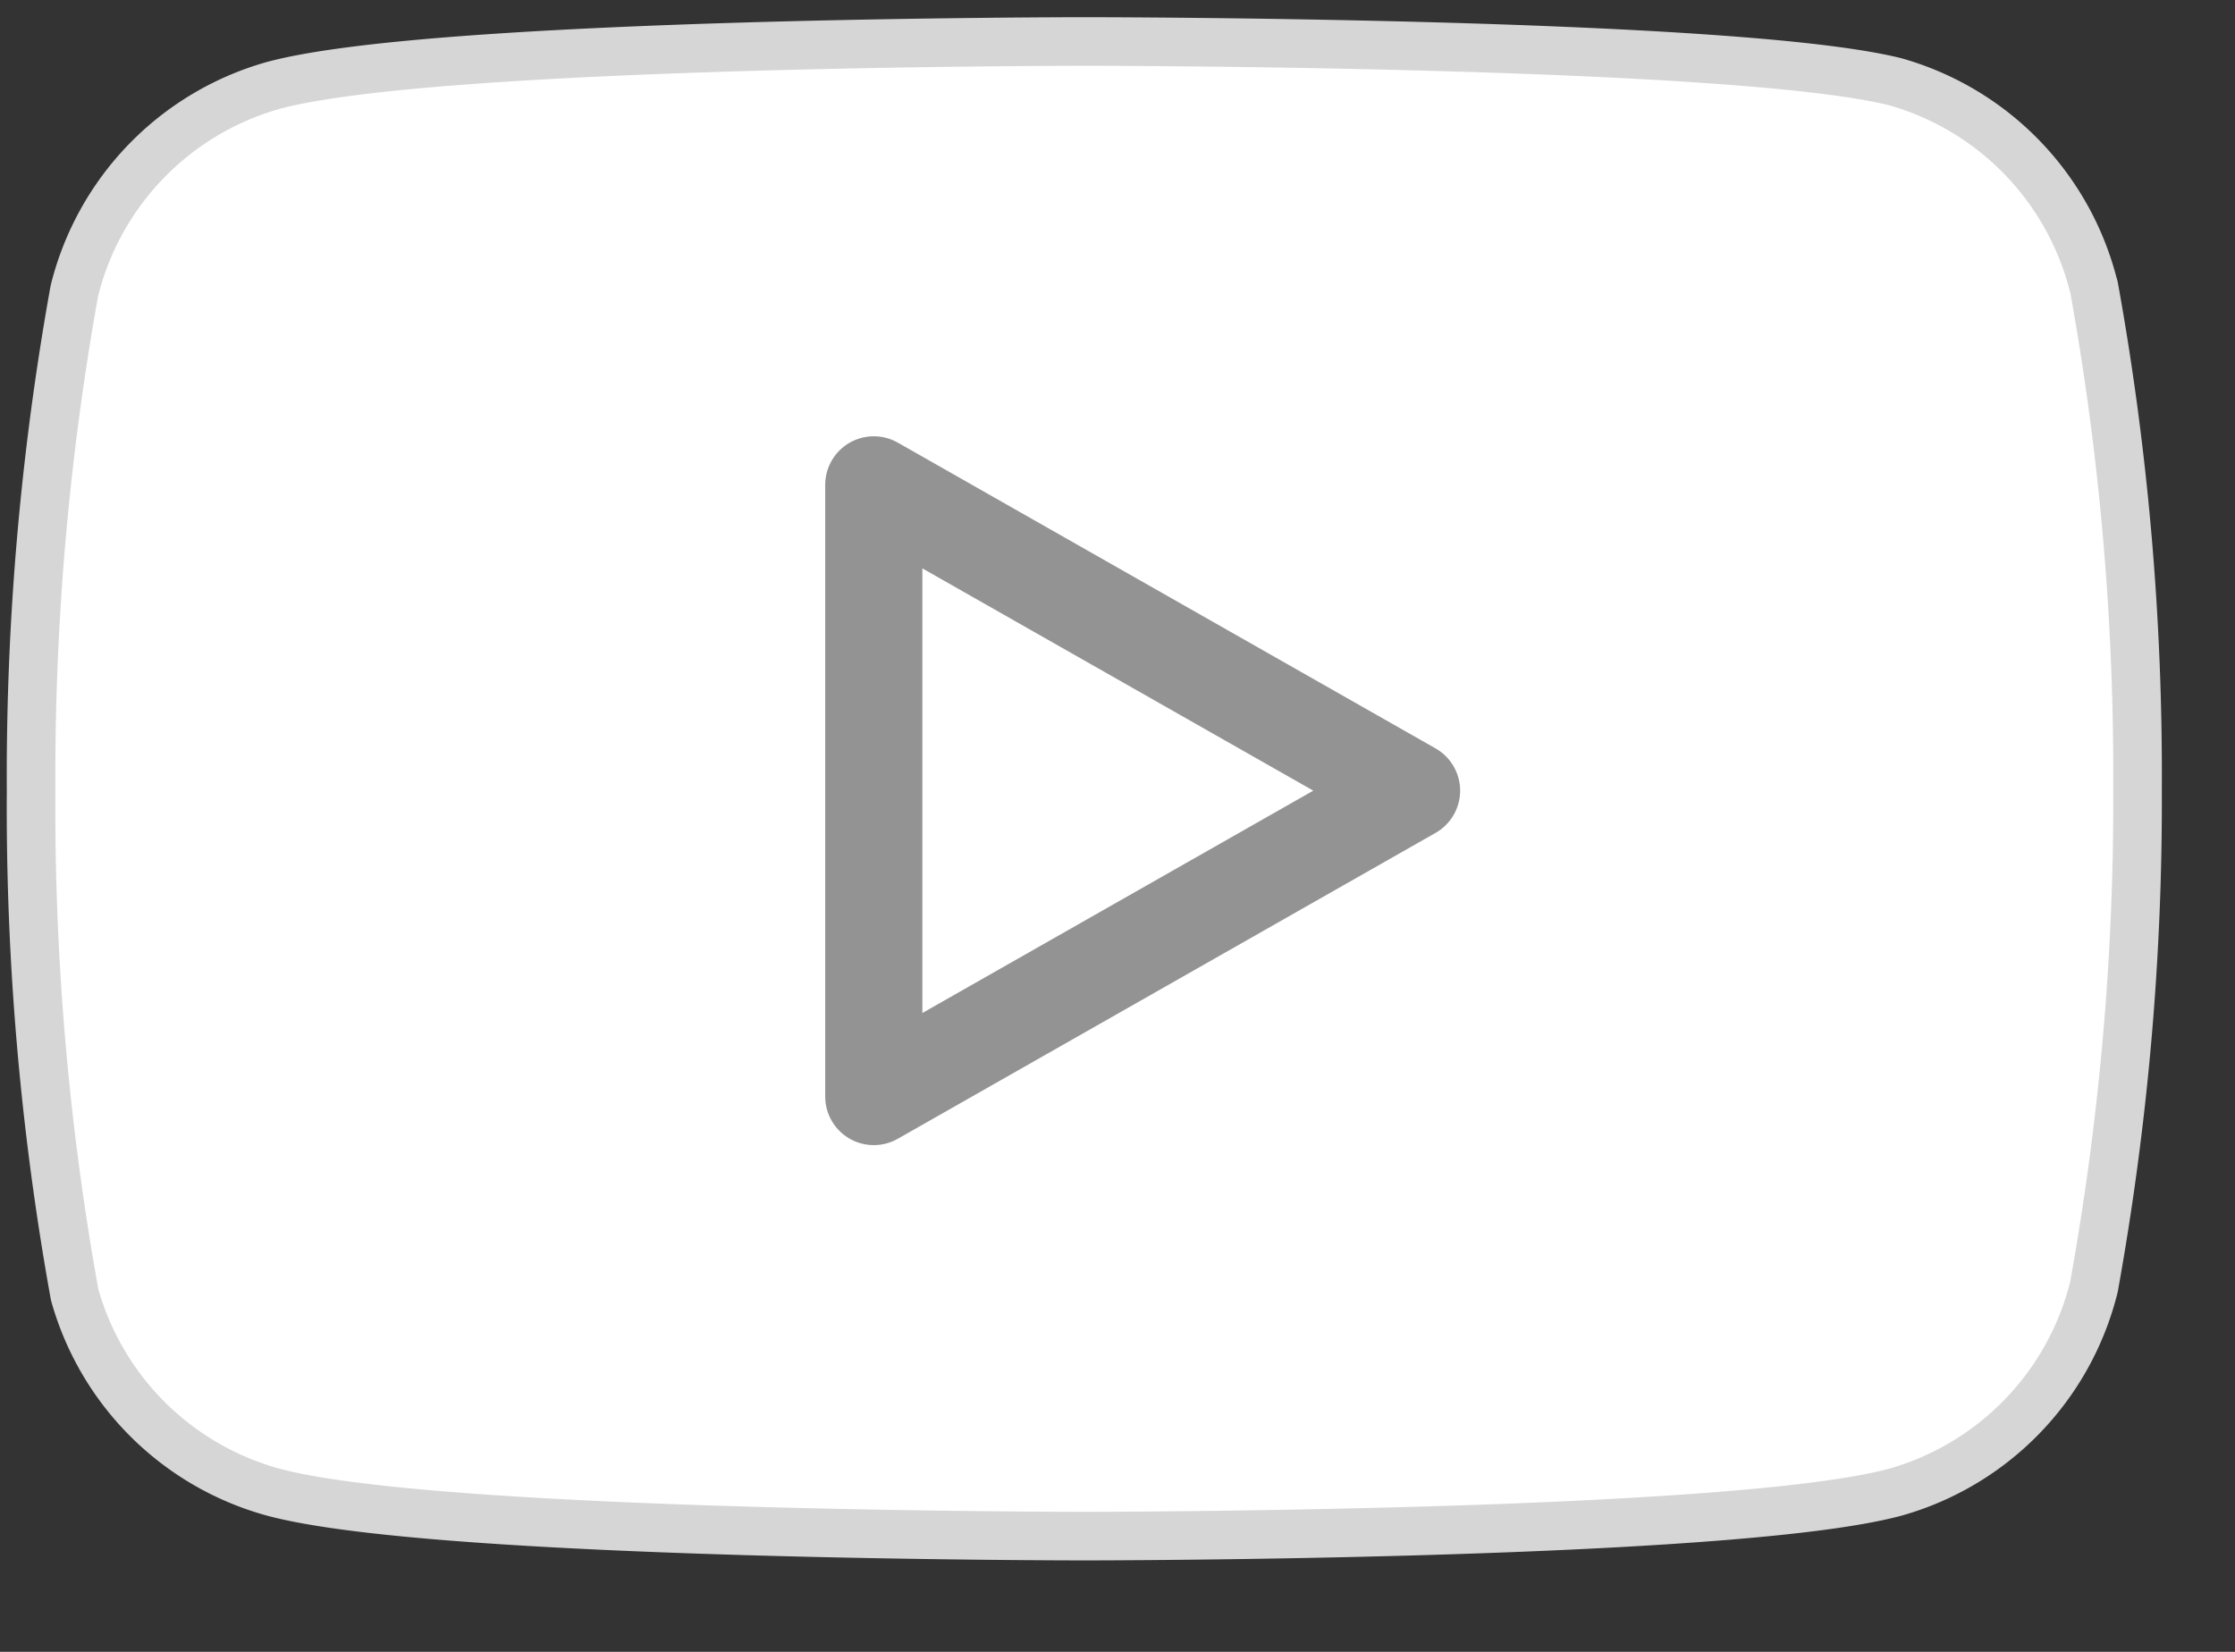
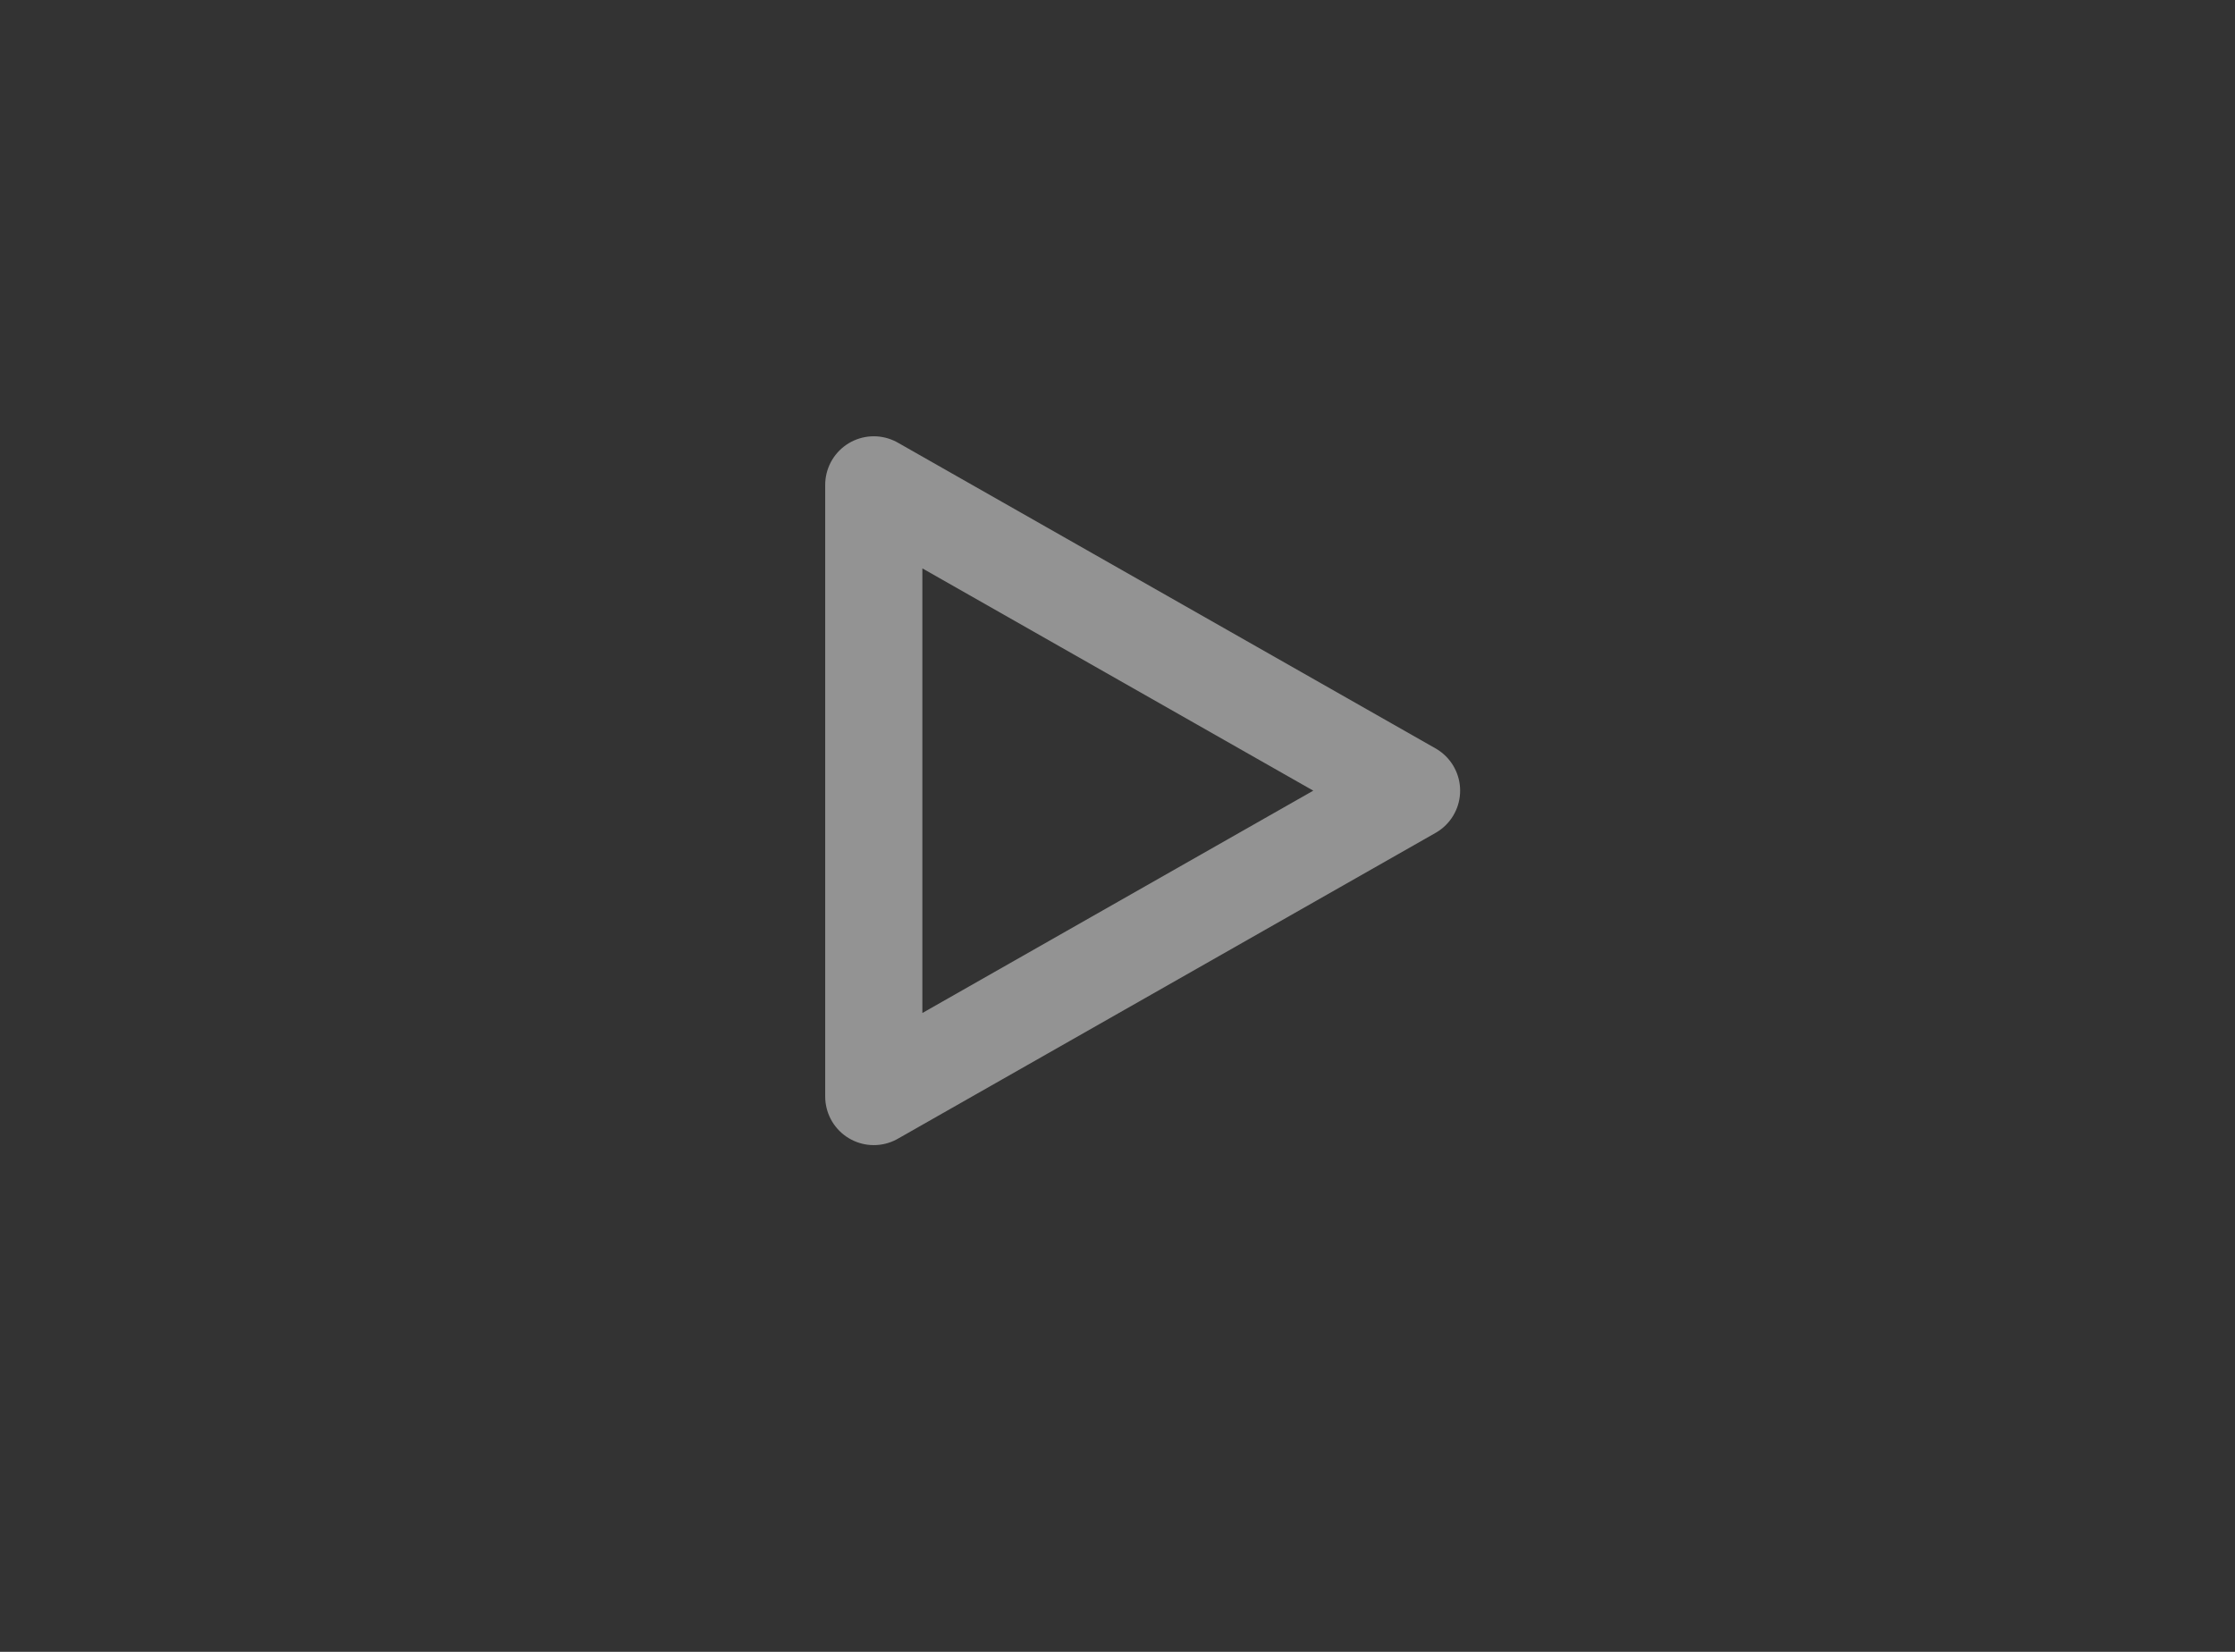
<svg xmlns="http://www.w3.org/2000/svg" width="23" height="17" fill="none">
  <rect width="100%" height="100%" fill="#333333" stroke="none" />
-   <path d="M21.303 3.007a2.675 2.675 0 00-1.867-1.925C17.78.677 11.157.677 11.157.677s-6.622 0-8.278.443A2.676 2.676 0 001.01 3.045a27.916 27.916 0 00-.44 5.092c-.011 1.72.137 3.438.442 5.131a2.676 2.676 0 001.868 1.848c1.656.443 8.278.443 8.278.443s6.623 0 8.279-.443a2.676 2.676 0 001.867-1.925c.3-1.668.45-3.359.443-5.054.01-1.72-.137-3.437-.443-5.13z" fill="#fff" stroke="#fff" stroke-opacity=".8" stroke-linecap="round" stroke-linejoin="round" />
  <path d="M8.992 11.285l5.534-3.148L8.992 4.99v6.295z" stroke="#939393" stroke-linecap="round" stroke-linejoin="round" />
</svg>